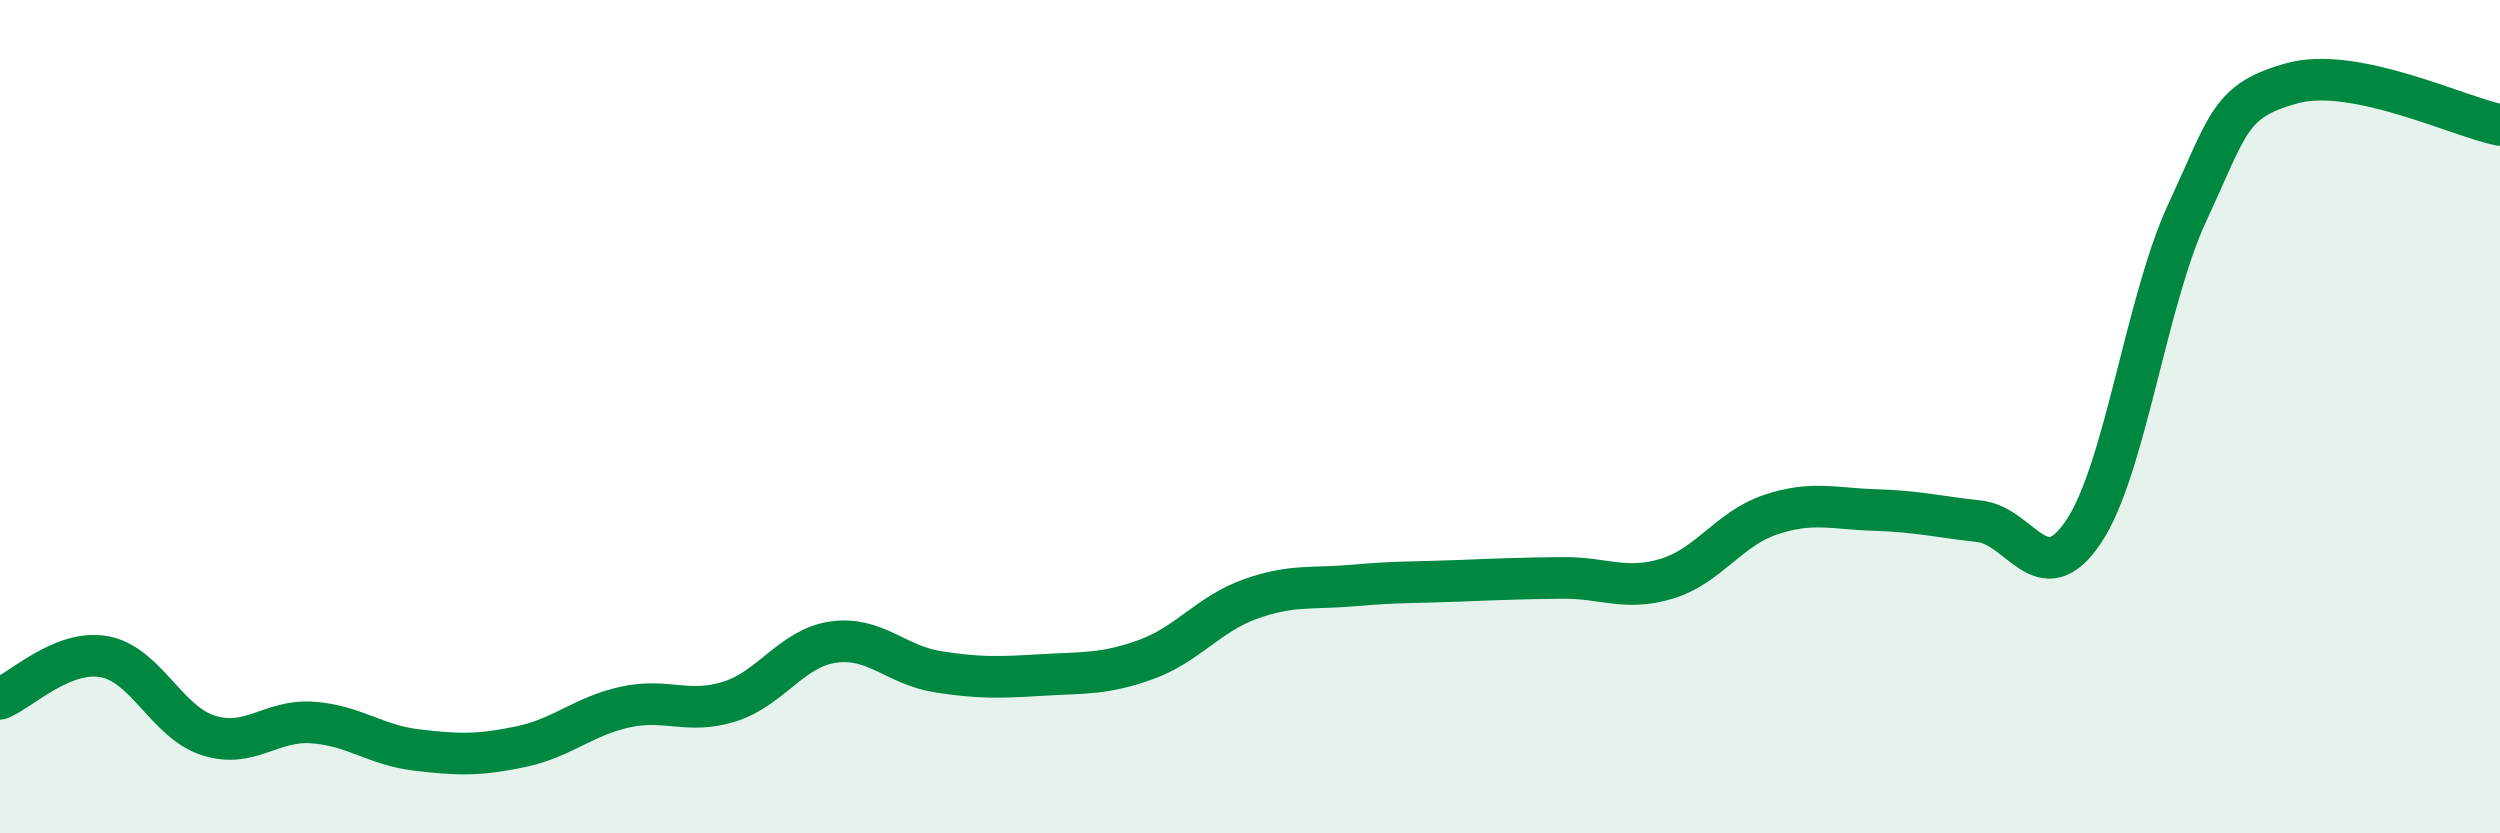
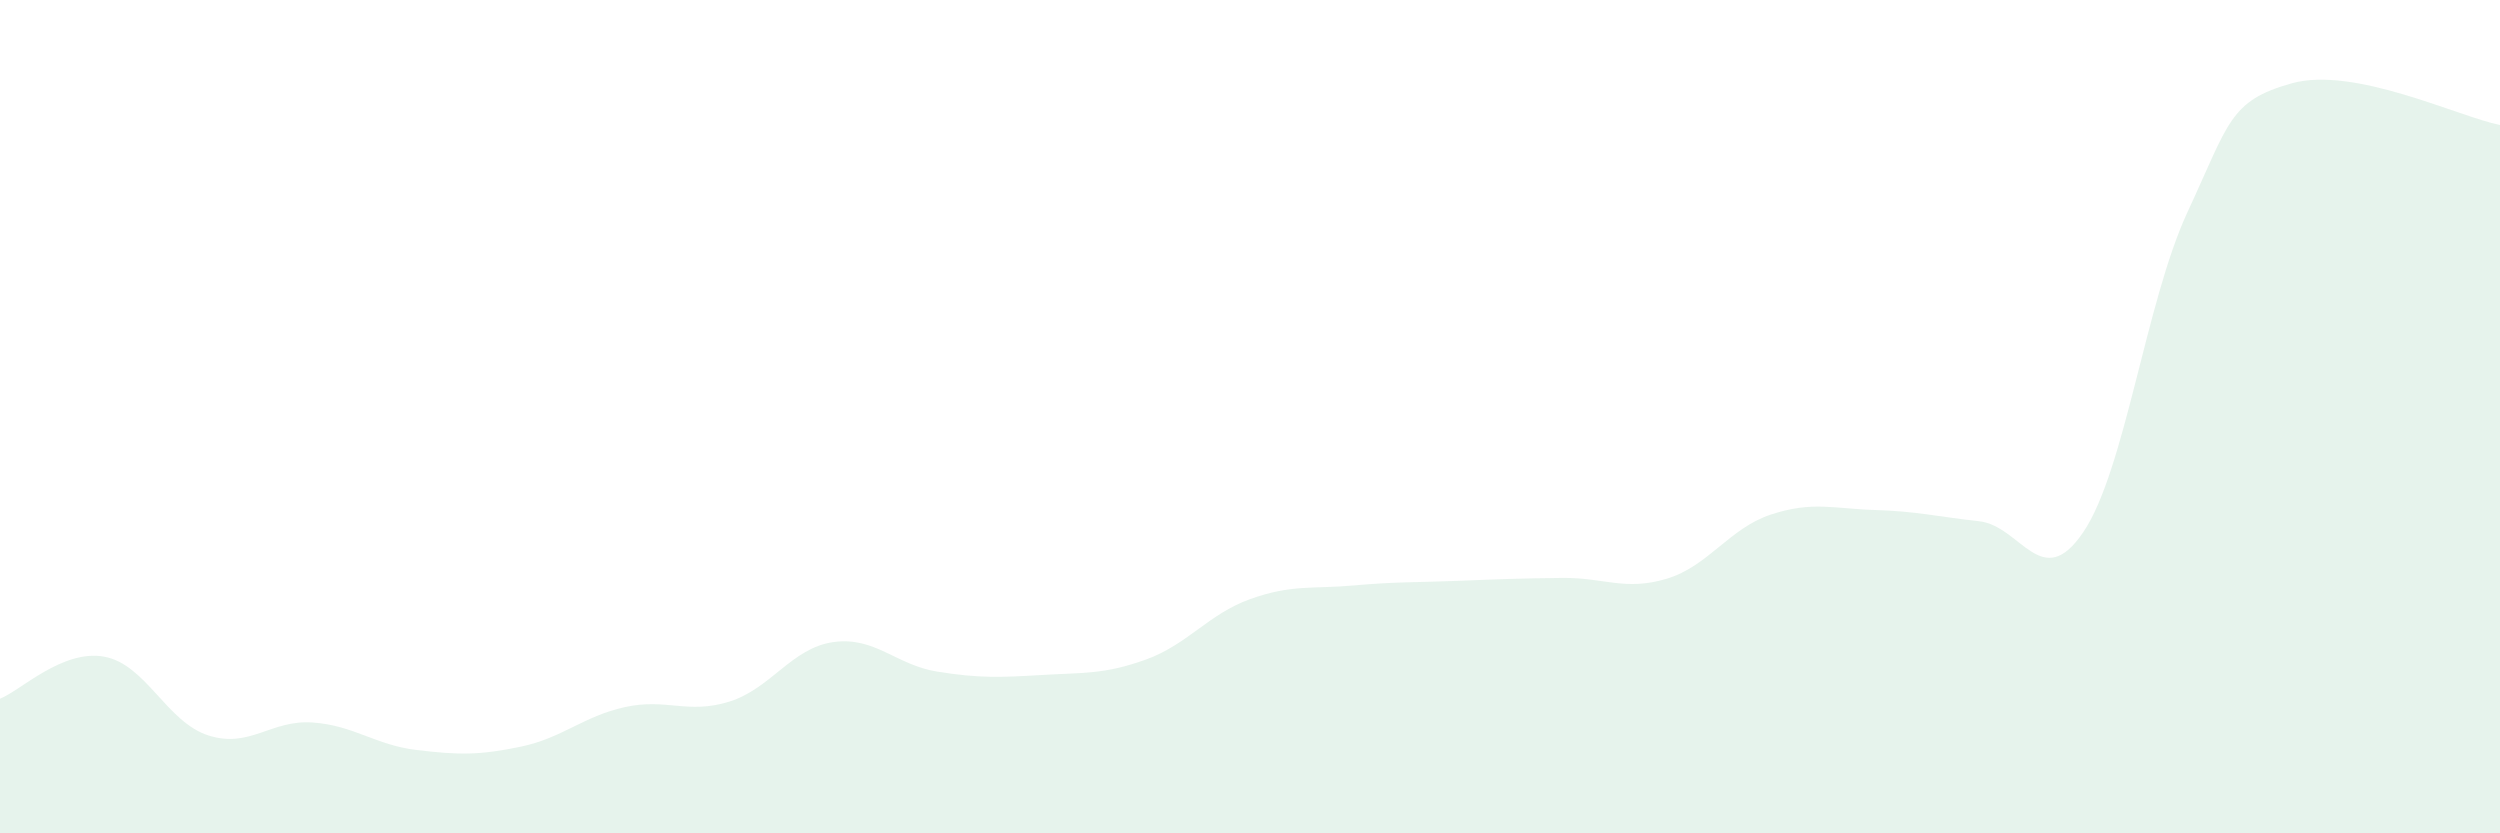
<svg xmlns="http://www.w3.org/2000/svg" width="60" height="20" viewBox="0 0 60 20">
  <path d="M 0,16.77 C 0.5,16.57 1.5,15.58 2.5,15.76 C 3.5,15.94 4,17.33 5,17.65 C 6,17.97 6.5,17.27 7.5,17.34 C 8.5,17.41 9,17.88 10,18 C 11,18.12 11.5,18.13 12.5,17.92 C 13.5,17.71 14,17.19 15,16.97 C 16,16.75 16.5,17.15 17.5,16.84 C 18.5,16.53 19,15.55 20,15.41 C 21,15.27 21.5,15.96 22.5,16.12 C 23.5,16.28 24,16.26 25,16.2 C 26,16.14 26.5,16.19 27.5,15.83 C 28.5,15.47 29,14.74 30,14.38 C 31,14.02 31.5,14.14 32.5,14.05 C 33.5,13.96 34,13.98 35,13.94 C 36,13.9 36.5,13.88 37.5,13.87 C 38.5,13.86 39,14.19 40,13.89 C 41,13.59 41.5,12.68 42.5,12.35 C 43.5,12.02 44,12.21 45,12.24 C 46,12.27 46.5,12.4 47.5,12.51 C 48.5,12.62 49,14.25 50,12.77 C 51,11.29 51.5,7.24 52.5,5.09 C 53.5,2.94 53.5,2.42 55,2 C 56.5,1.58 59,2.8 60,3L60 20L0 20Z" fill="#008740" opacity="0.1" stroke-linecap="round" stroke-linejoin="round" />
-   <path d="M 0,16.77 C 0.5,16.57 1.5,15.58 2.5,15.76 C 3.5,15.94 4,17.33 5,17.65 C 6,17.97 6.5,17.27 7.5,17.34 C 8.5,17.41 9,17.88 10,18 C 11,18.12 11.5,18.13 12.5,17.92 C 13.5,17.71 14,17.19 15,16.97 C 16,16.75 16.5,17.15 17.5,16.84 C 18.5,16.53 19,15.55 20,15.41 C 21,15.27 21.5,15.96 22.5,16.12 C 23.5,16.28 24,16.26 25,16.2 C 26,16.14 26.5,16.19 27.5,15.83 C 28.5,15.47 29,14.74 30,14.38 C 31,14.02 31.5,14.14 32.5,14.05 C 33.5,13.96 34,13.98 35,13.94 C 36,13.9 36.5,13.88 37.5,13.87 C 38.5,13.86 39,14.19 40,13.89 C 41,13.59 41.5,12.68 42.5,12.35 C 43.5,12.02 44,12.21 45,12.24 C 46,12.27 46.5,12.4 47.5,12.51 C 48.5,12.62 49,14.25 50,12.77 C 51,11.29 51.5,7.24 52.5,5.09 C 53.5,2.94 53.5,2.42 55,2 C 56.5,1.58 59,2.8 60,3" stroke="#008740" stroke-width="1" fill="none" stroke-linecap="round" stroke-linejoin="round" />
</svg>